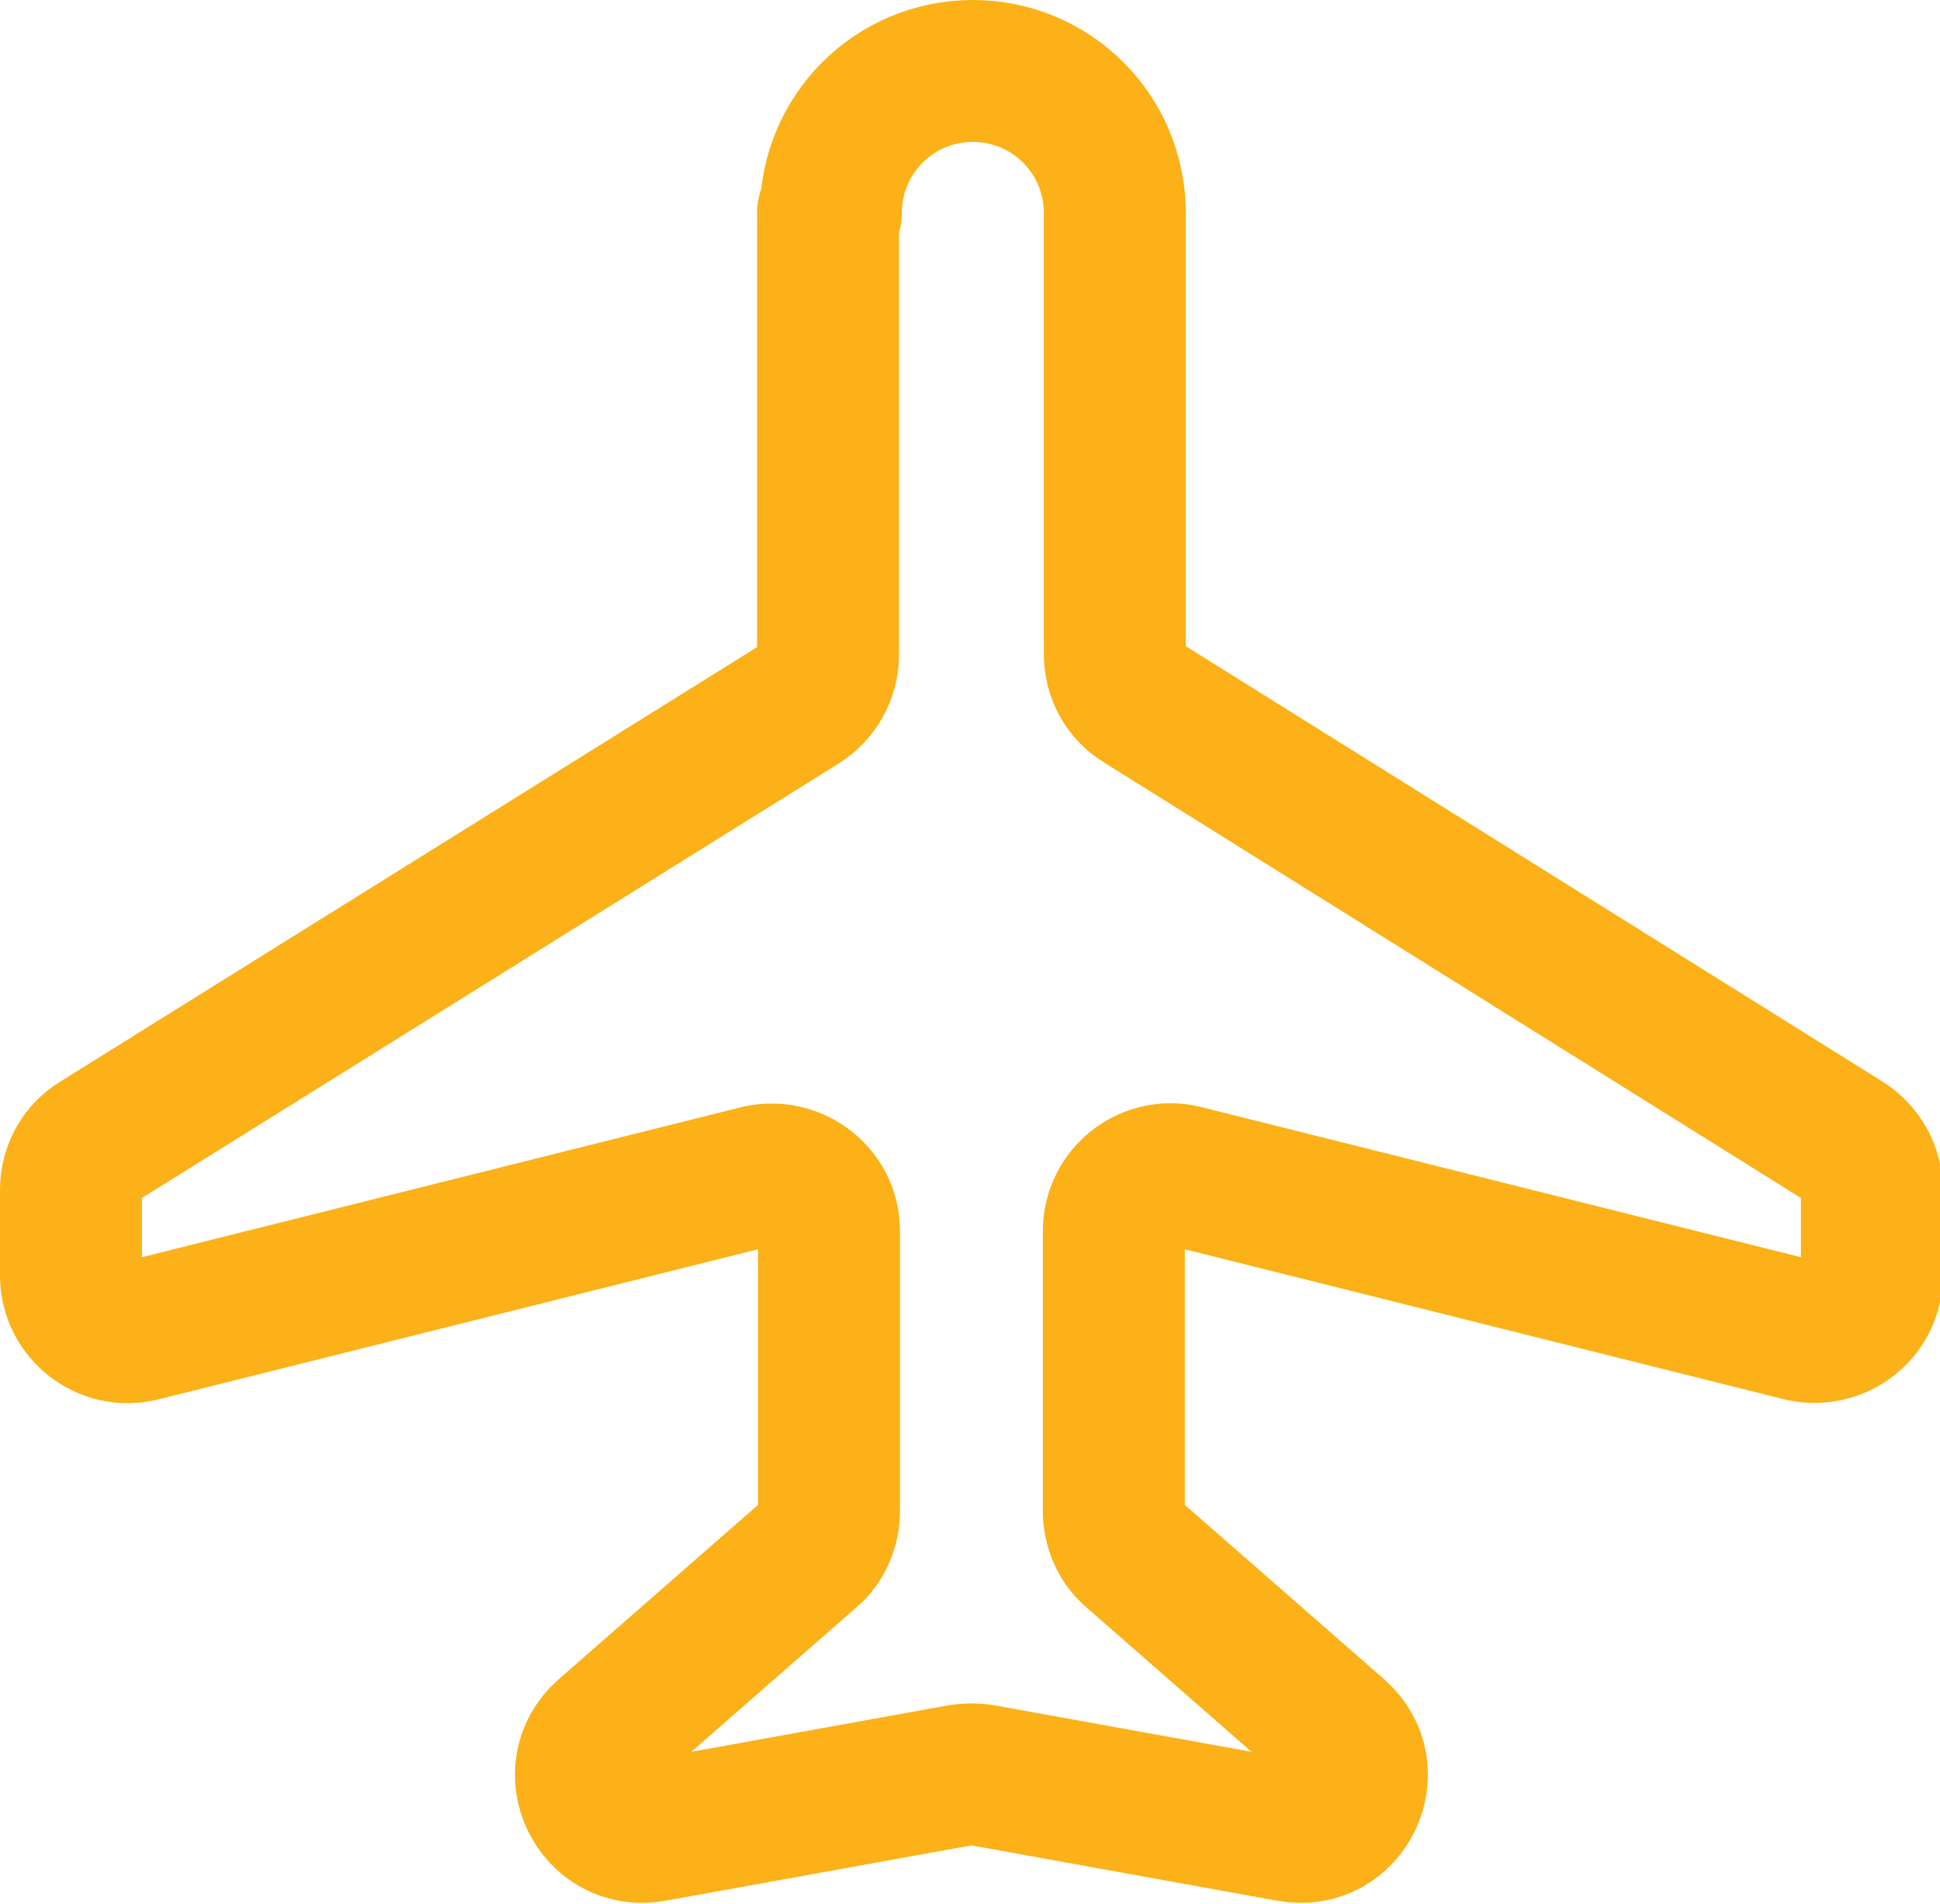
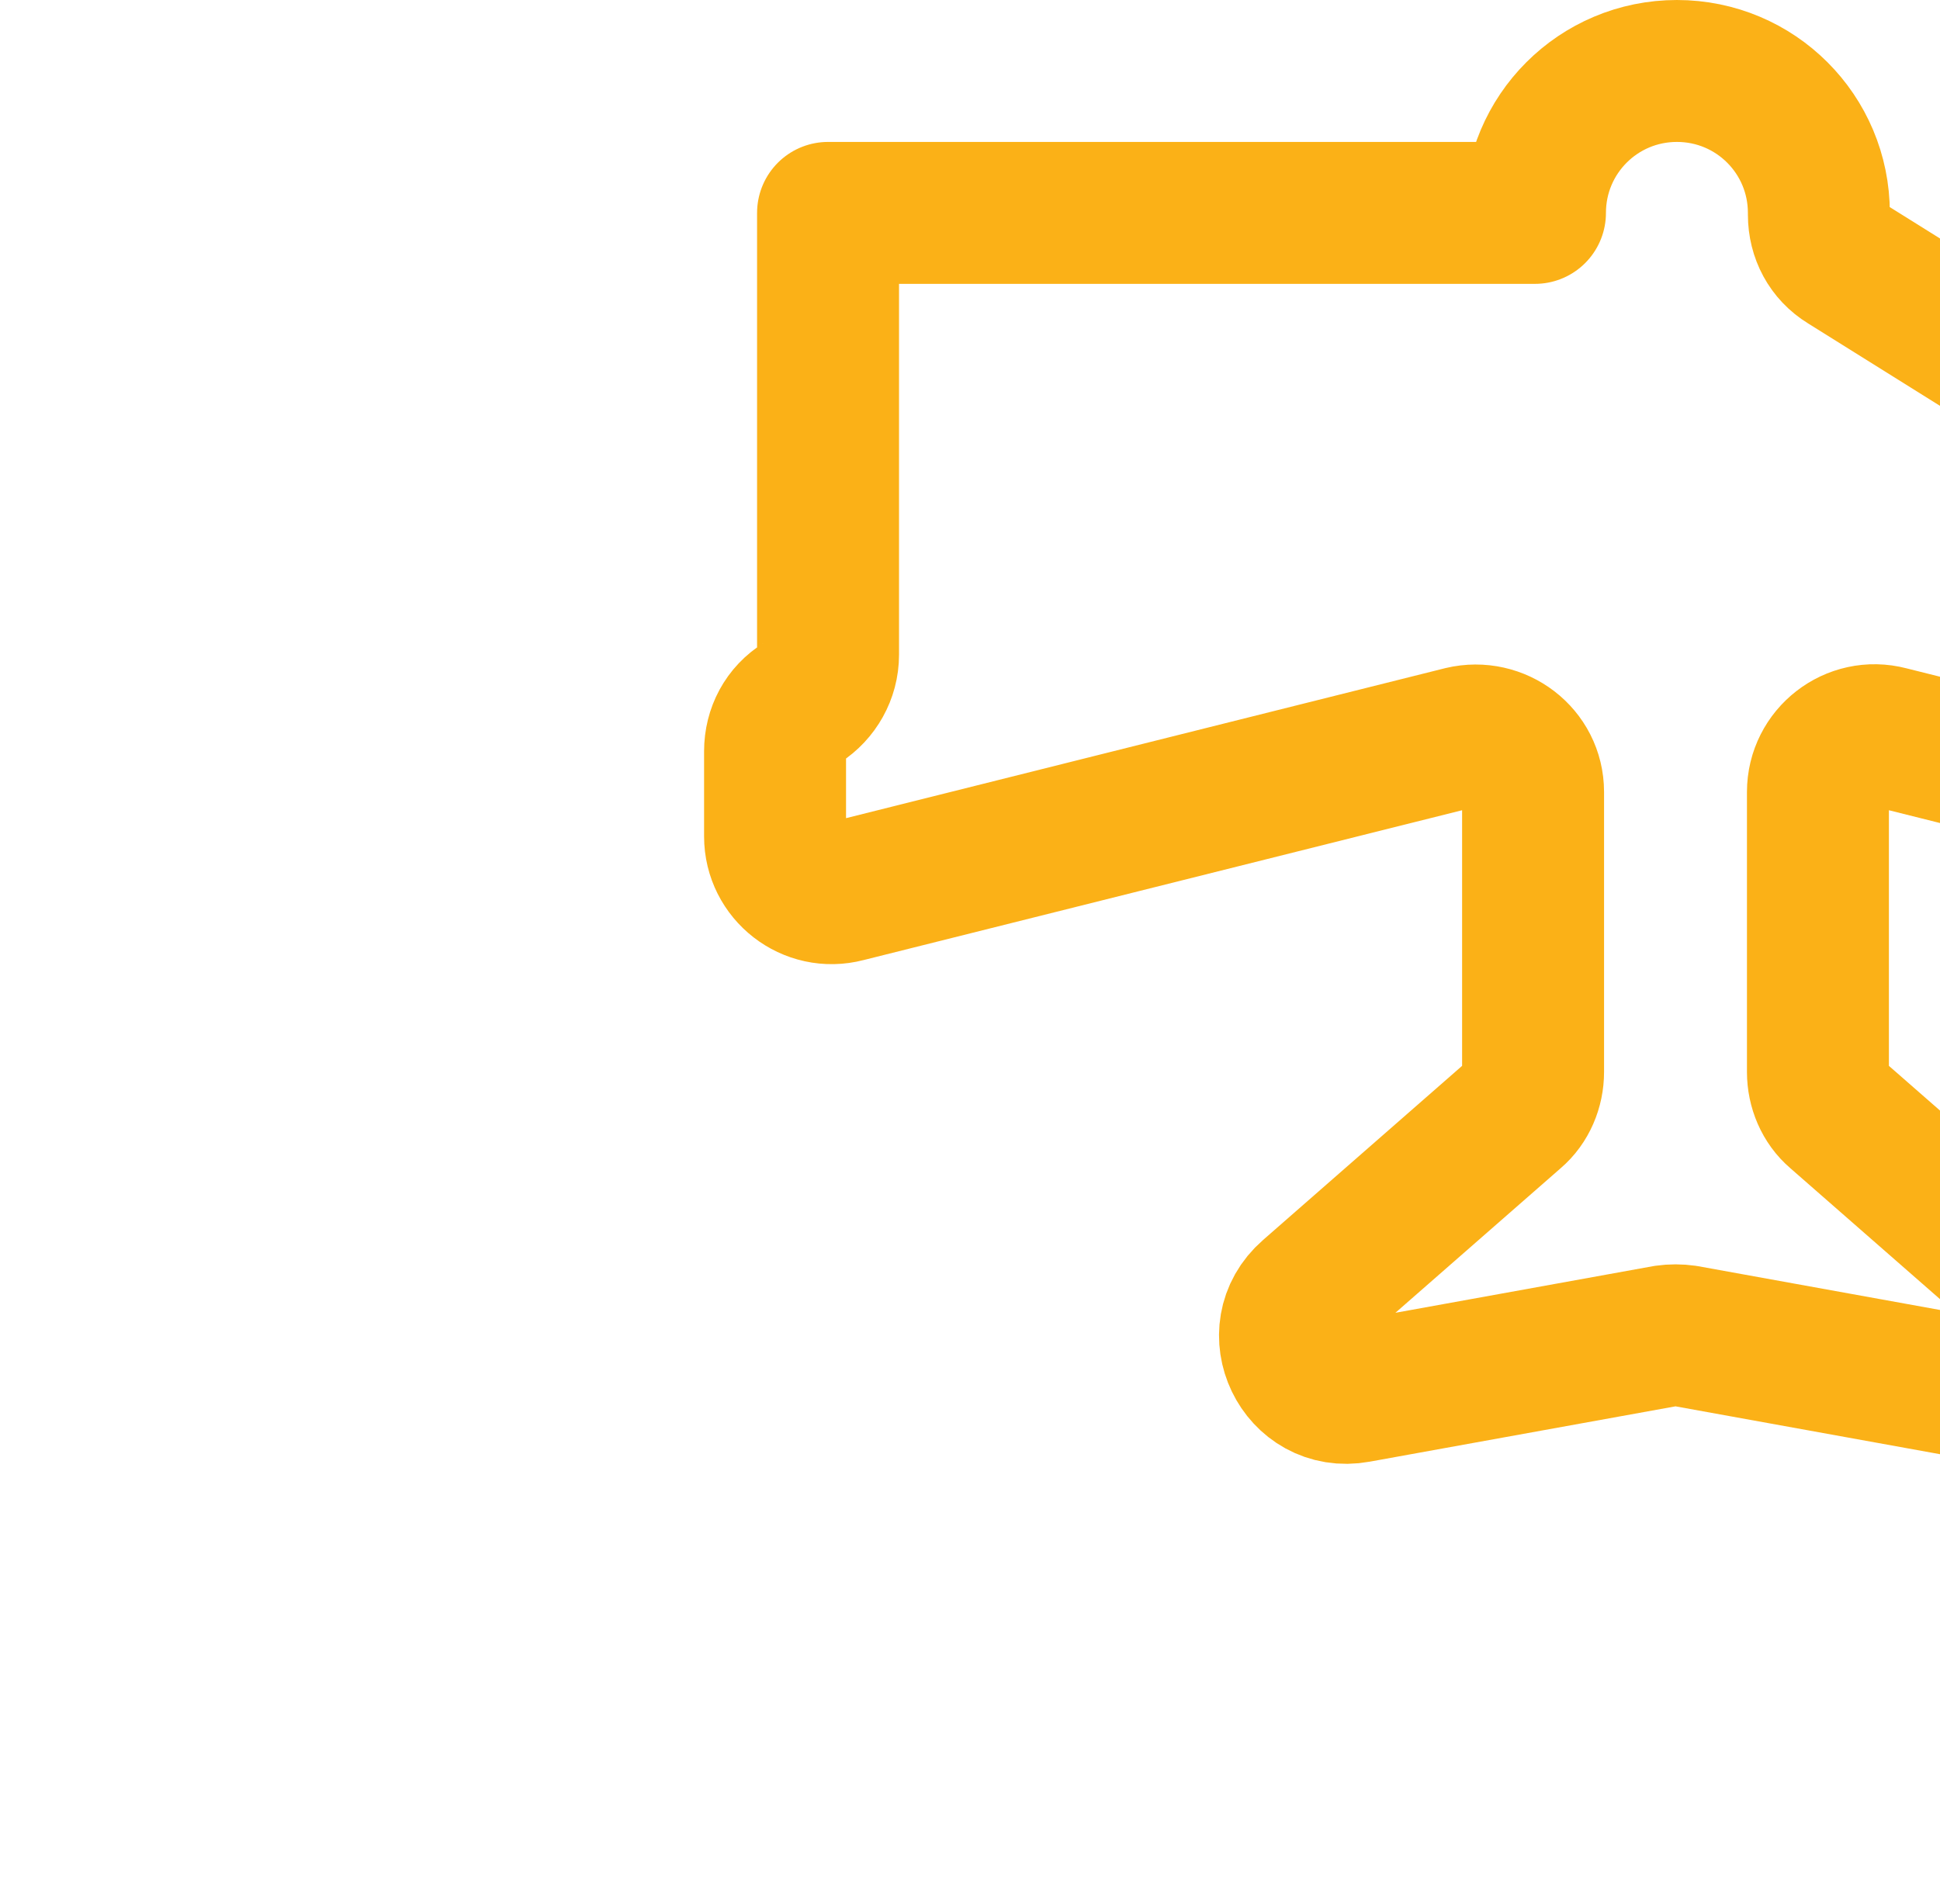
<svg xmlns="http://www.w3.org/2000/svg" id="Layer_2" data-name="Layer 2" viewBox="0 0 20.5 20.12">
  <defs>
    <style>
      .cls-1 {
        fill: none;
        stroke: #fbb117;
        stroke-linecap: round;
        stroke-linejoin: round;
        stroke-width: 1.5px;
      }
    </style>
  </defs>
  <g id="Layer_1-2" data-name="Layer 1">
-     <path class="cls-1" d="M8.75,2.25v4.67c0,.21-.11.4-.28.51L1.03,12.07c-.18.11-.28.3-.28.51v.9c0,.39.37.68.75.58l6.51-1.63c.38-.09.75.19.75.58v2.96c0,.17-.07.34-.2.45l-2.16,1.89c-.46.4-.1,1.15.5,1.04l3.26-.59c.07-.01.14-.01.21,0l3.26.59c.6.11.96-.64.5-1.04l-2.16-1.89c-.13-.11-.2-.28-.2-.45v-2.96c0-.39.37-.68.75-.58l6.51,1.63c.38.09.75-.19.75-.58v-.9c0-.21-.11-.4-.28-.51l-7.44-4.65c-.18-.11-.28-.3-.28-.51V2.25c0-.83-.67-1.5-1.5-1.5s-1.5.67-1.5,1.5Z" />
+     <path class="cls-1" d="M8.75,2.25v4.67c0,.21-.11.4-.28.51c-.18.11-.28.3-.28.51v.9c0,.39.37.68.75.58l6.51-1.63c.38-.09.75.19.75.58v2.96c0,.17-.07.34-.2.45l-2.16,1.89c-.46.4-.1,1.15.5,1.04l3.26-.59c.07-.01.14-.01.21,0l3.26.59c.6.11.96-.64.5-1.04l-2.16-1.89c-.13-.11-.2-.28-.2-.45v-2.96c0-.39.37-.68.75-.58l6.51,1.63c.38.09.75-.19.75-.58v-.9c0-.21-.11-.4-.28-.51l-7.44-4.65c-.18-.11-.28-.3-.28-.51V2.25c0-.83-.67-1.5-1.5-1.5s-1.5.67-1.5,1.5Z" />
  </g>
</svg>